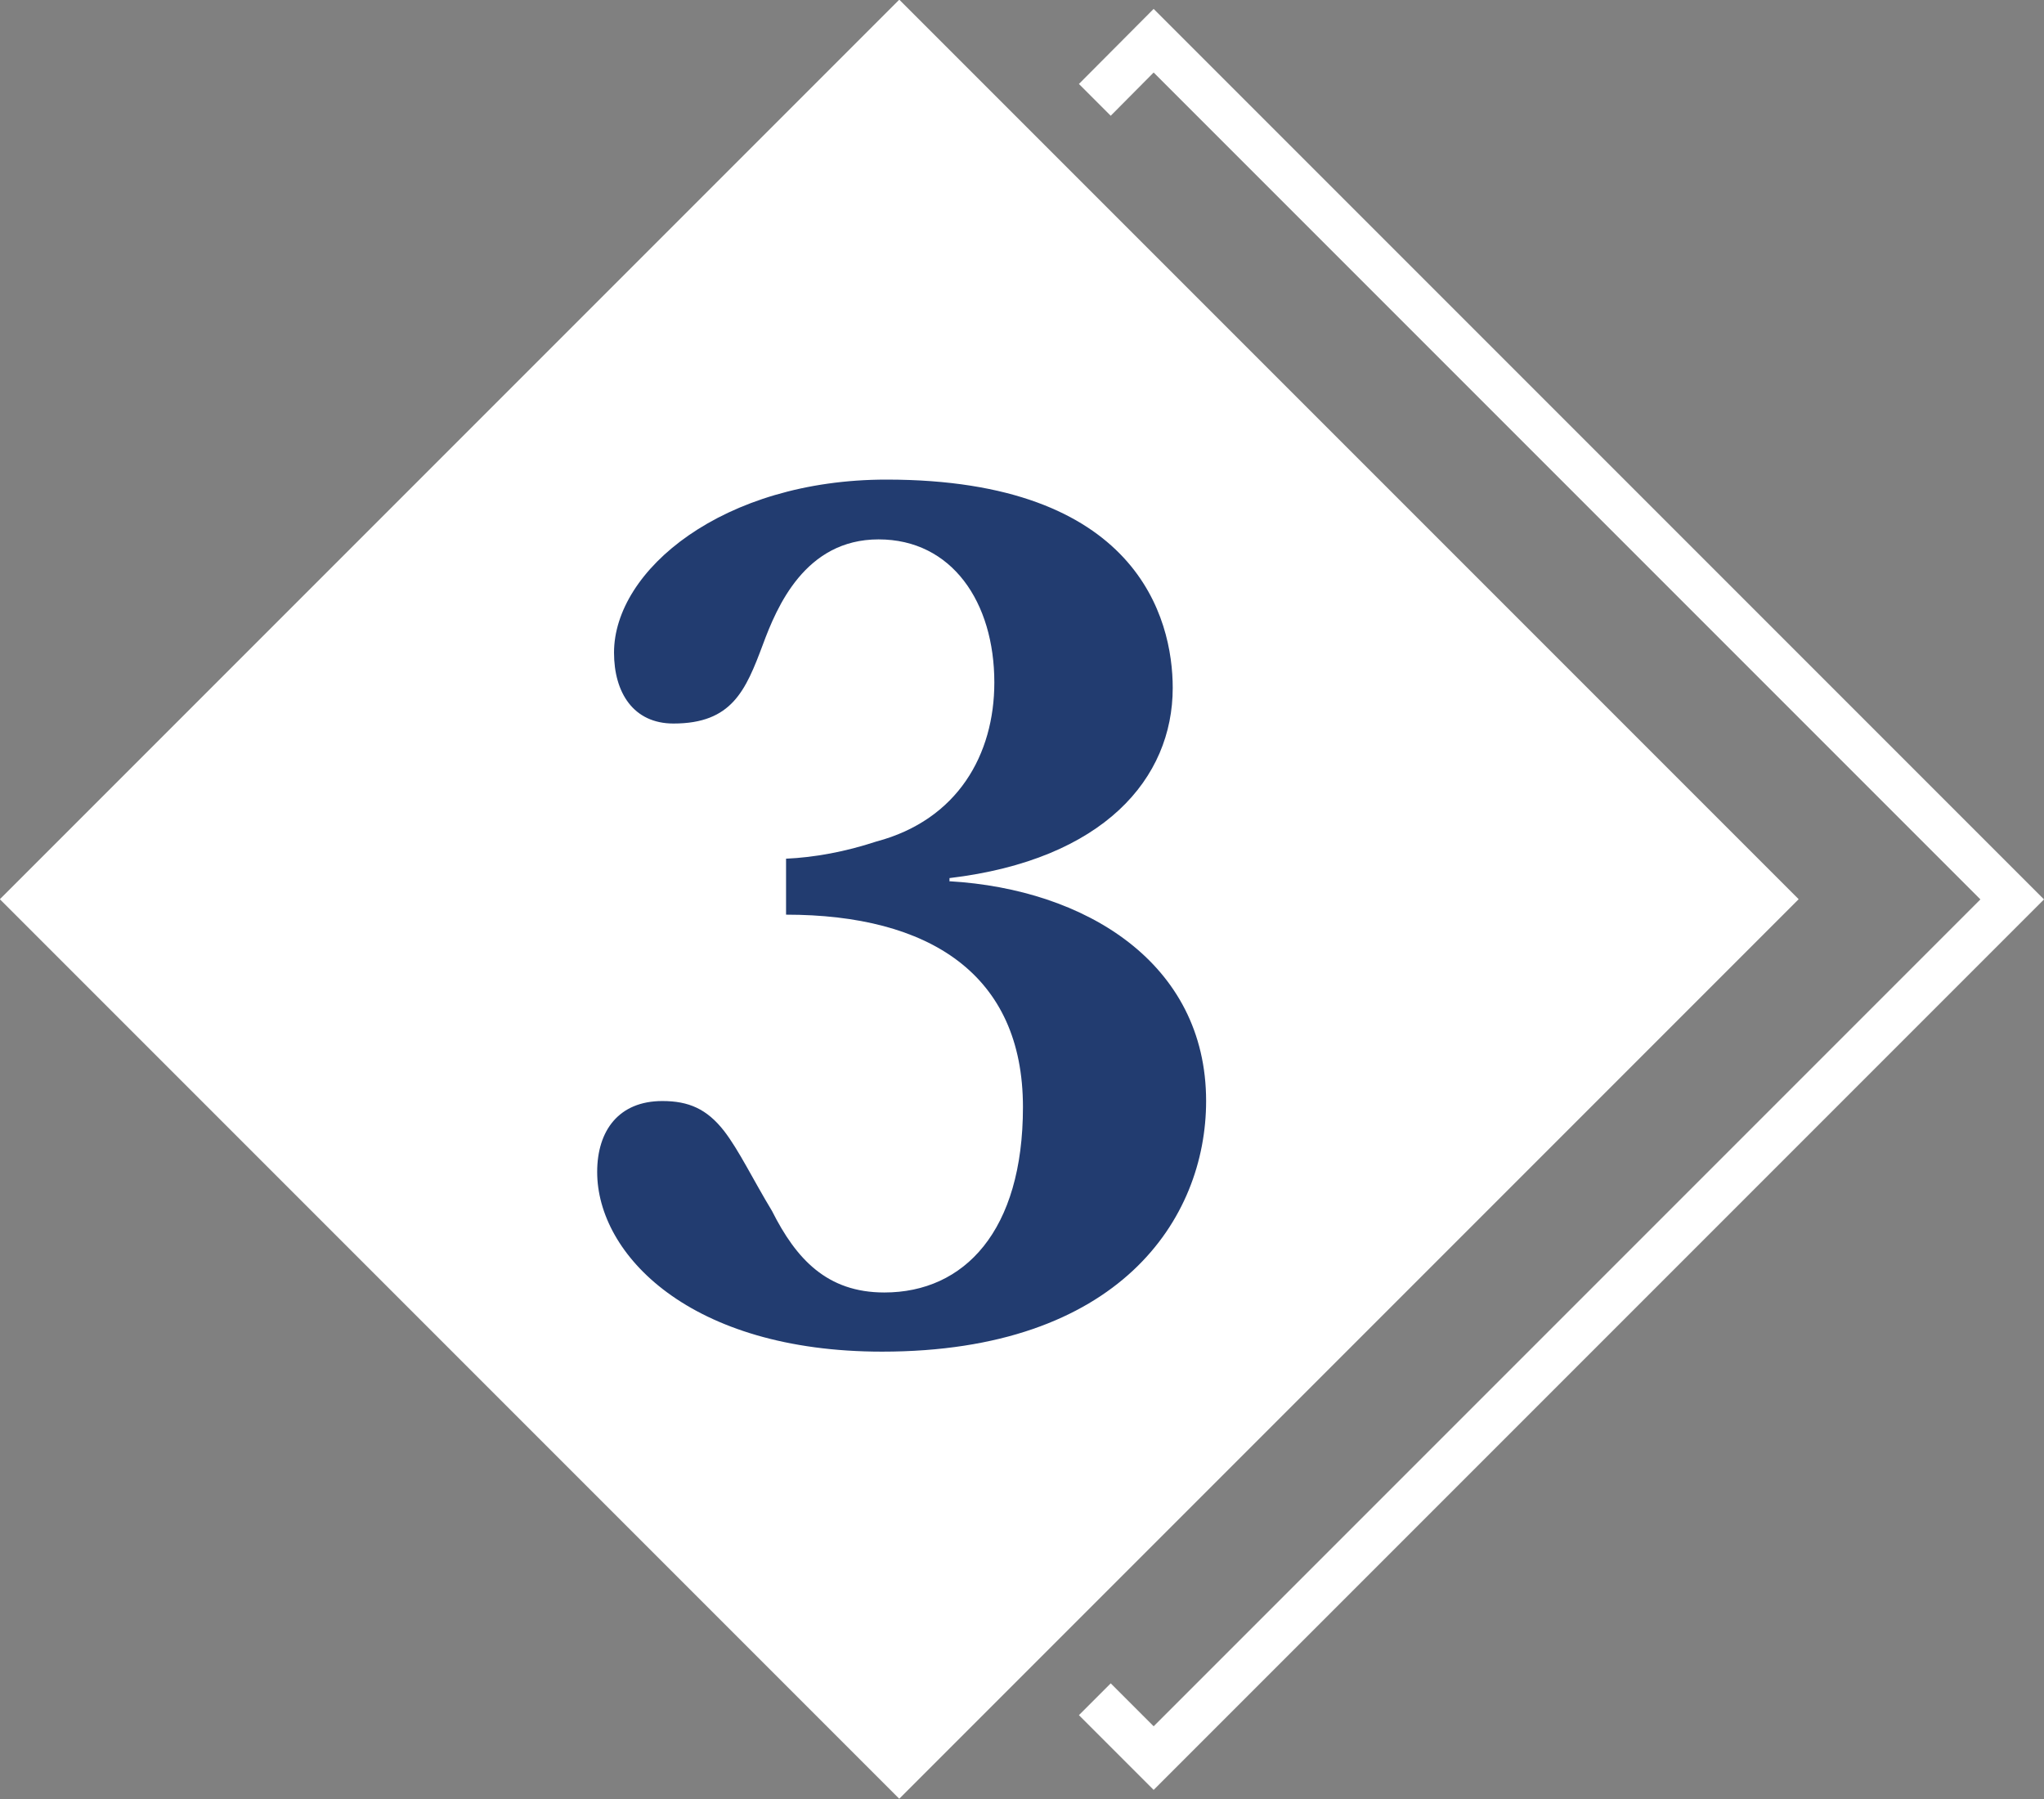
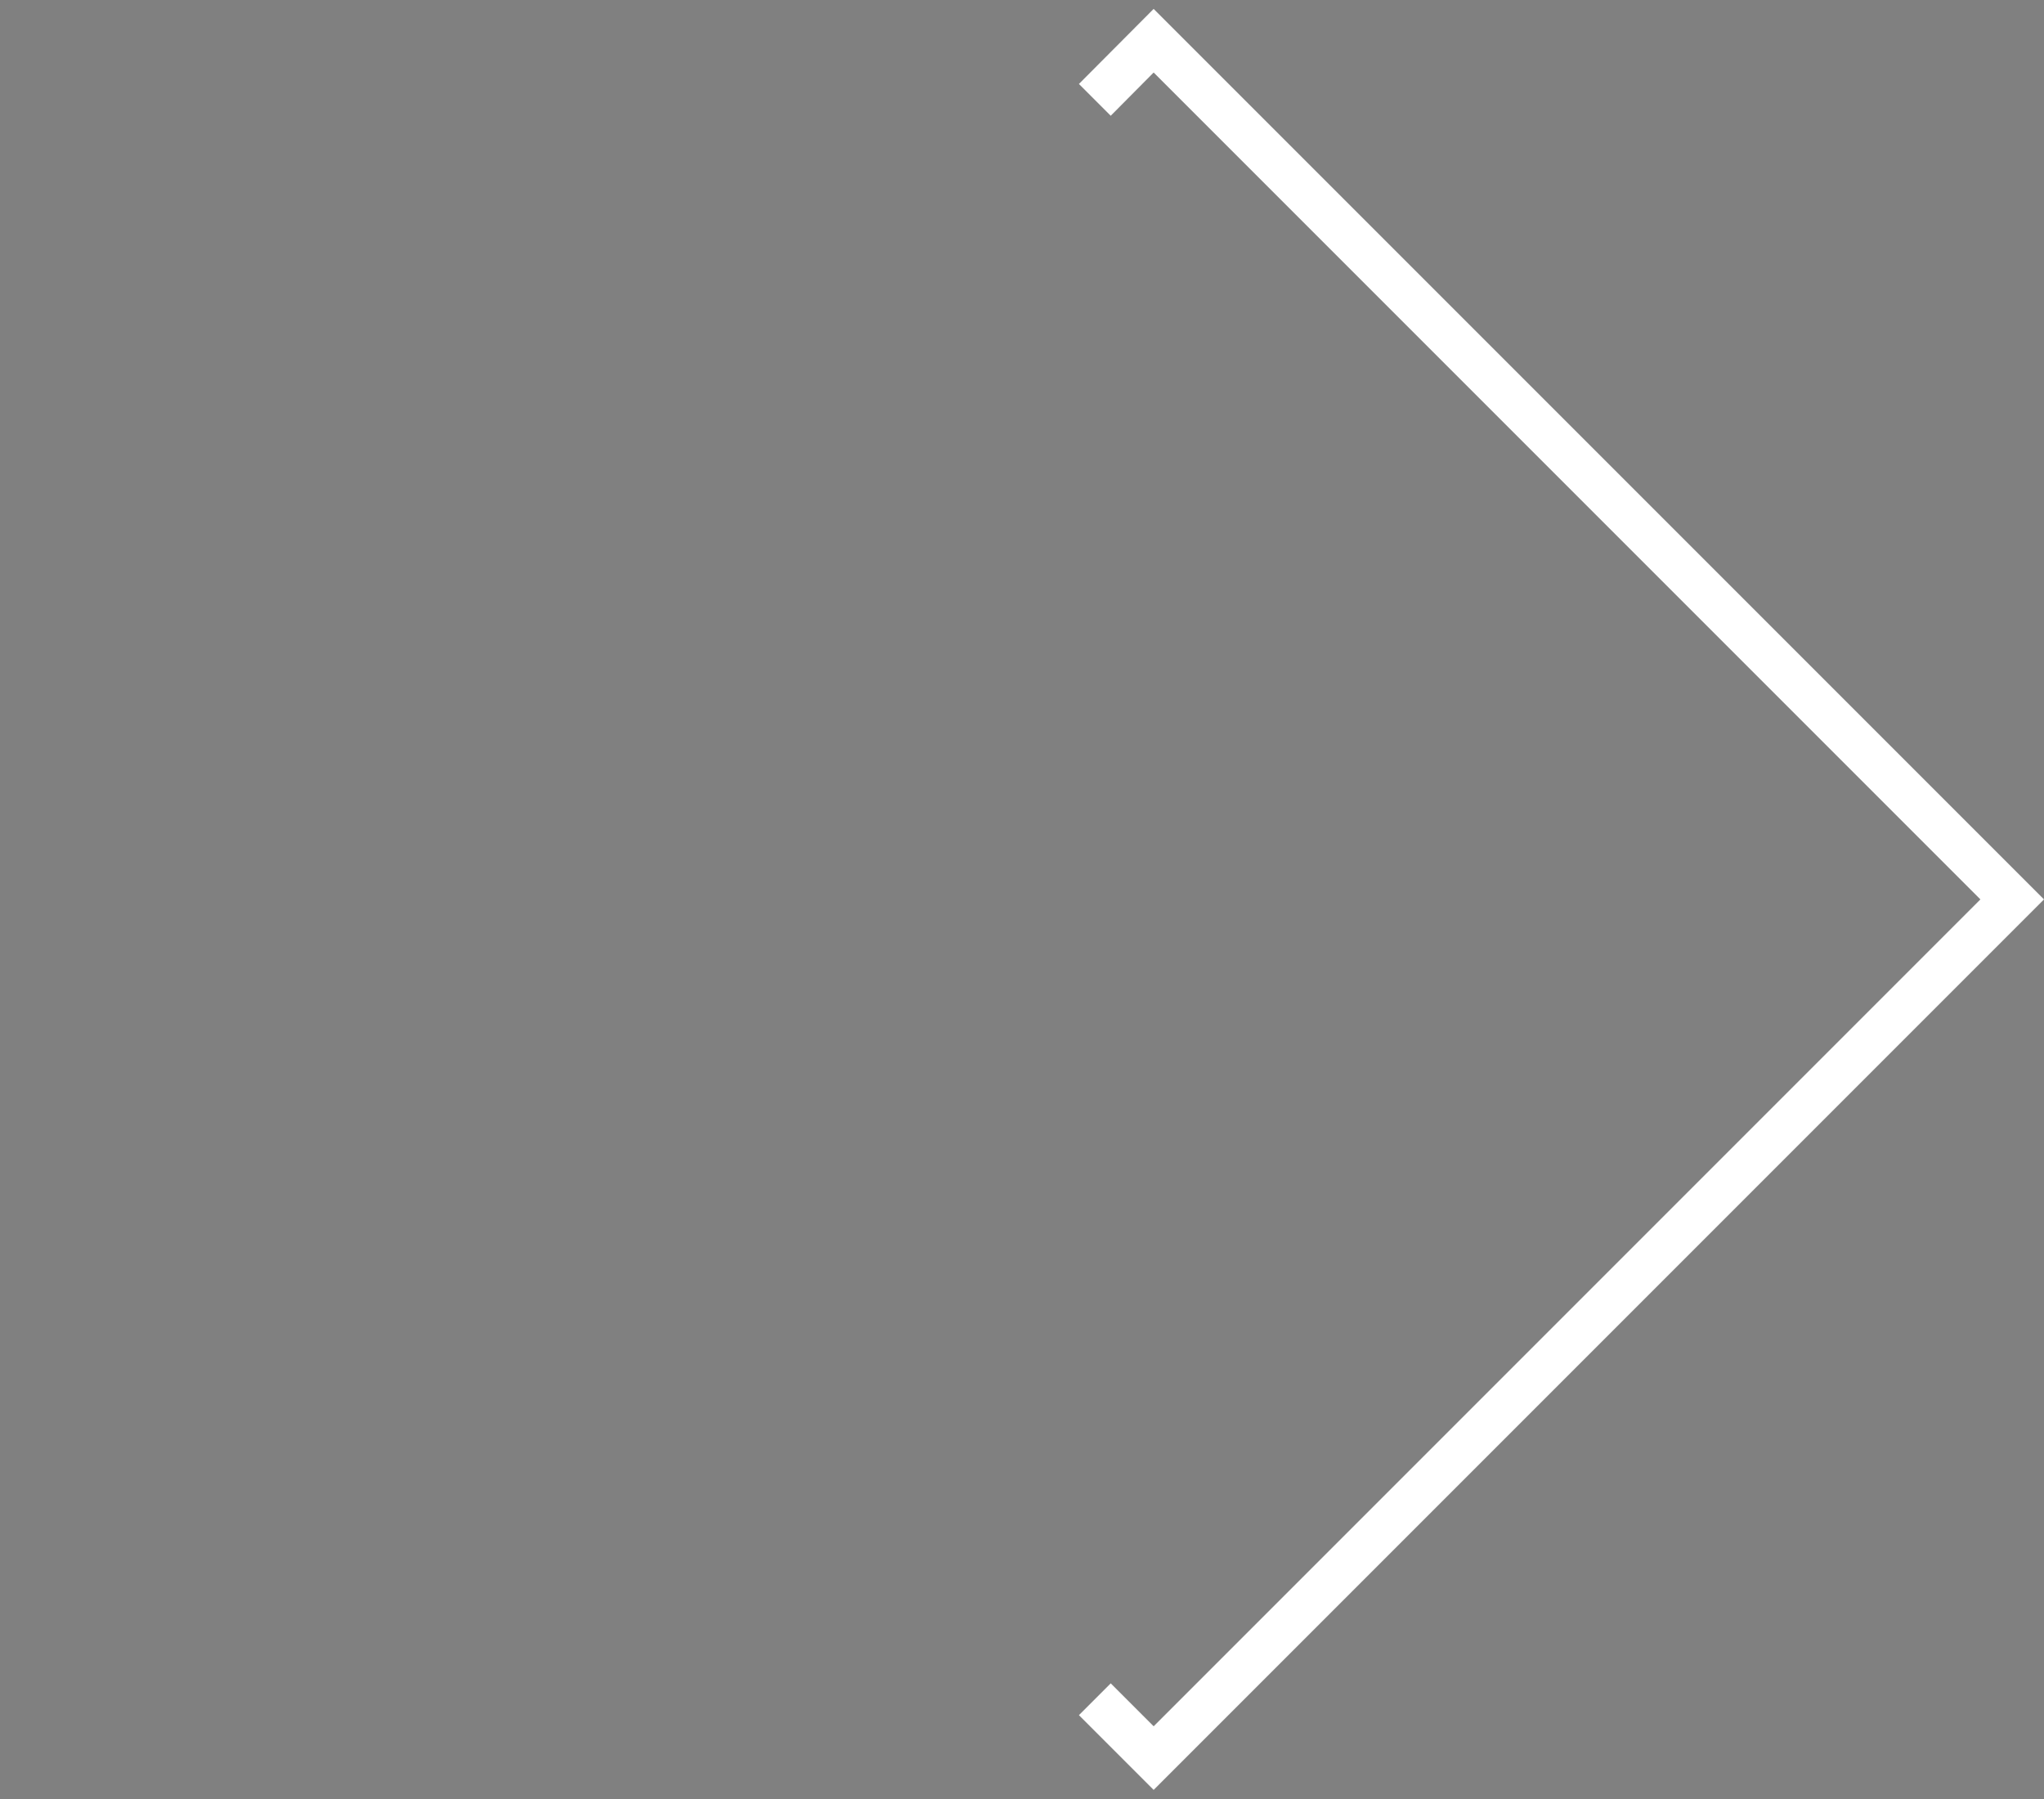
<svg xmlns="http://www.w3.org/2000/svg" viewBox="0 0 64.28 56.57">
  <rect x="0" y="0" width="64.28" height="56.57" fill="#808080" stroke="none" />
  <defs>
    <style>.d{fill:#fff;}.e{fill:#223c70;}</style>
  </defs>
  <g id="a" />
  <g id="b">
    <g id="c">
-       <rect class="d" x="8.28" y="8.28" width="40" height="40" transform="translate(28.28 -11.72) rotate(45)" />
      <polygon class="d" points="36.28 .28 33.93 2.64 34.93 3.64 36.28 2.28 62.28 28.28 36.28 54.28 34.93 52.93 33.93 53.93 36.28 56.28 64.28 28.28 36.28 .28" />
-       <path class="e" d="M29.87,27.71c4.25,.25,8.06,2.56,8.06,6.91,0,3.71-2.74,7.88-10.19,7.88-6.05,0-8.96-3.06-8.96-5.65,0-1.3,.68-2.23,2.05-2.23,.83,0,1.4,.25,1.94,.94,.47,.61,.9,1.51,1.51,2.52,.76,1.51,1.73,2.56,3.53,2.56,2.52,0,4.36-1.94,4.36-5.83,0-4.18-2.95-6.05-7.45-6.05v-1.76c.9-.04,1.87-.22,2.84-.54,2.56-.68,3.71-2.74,3.71-5,0-2.52-1.33-4.5-3.64-4.5s-3.2,2.12-3.64,3.31c-.54,1.44-.97,2.48-2.81,2.48-1.26,0-1.87-.97-1.87-2.23,0-2.59,3.42-5.44,8.57-5.44,7.88,0,9,4.36,9,6.55,0,2.84-2.16,5.4-7.02,5.98v.11Z" />
    </g>
  </g>
</svg>